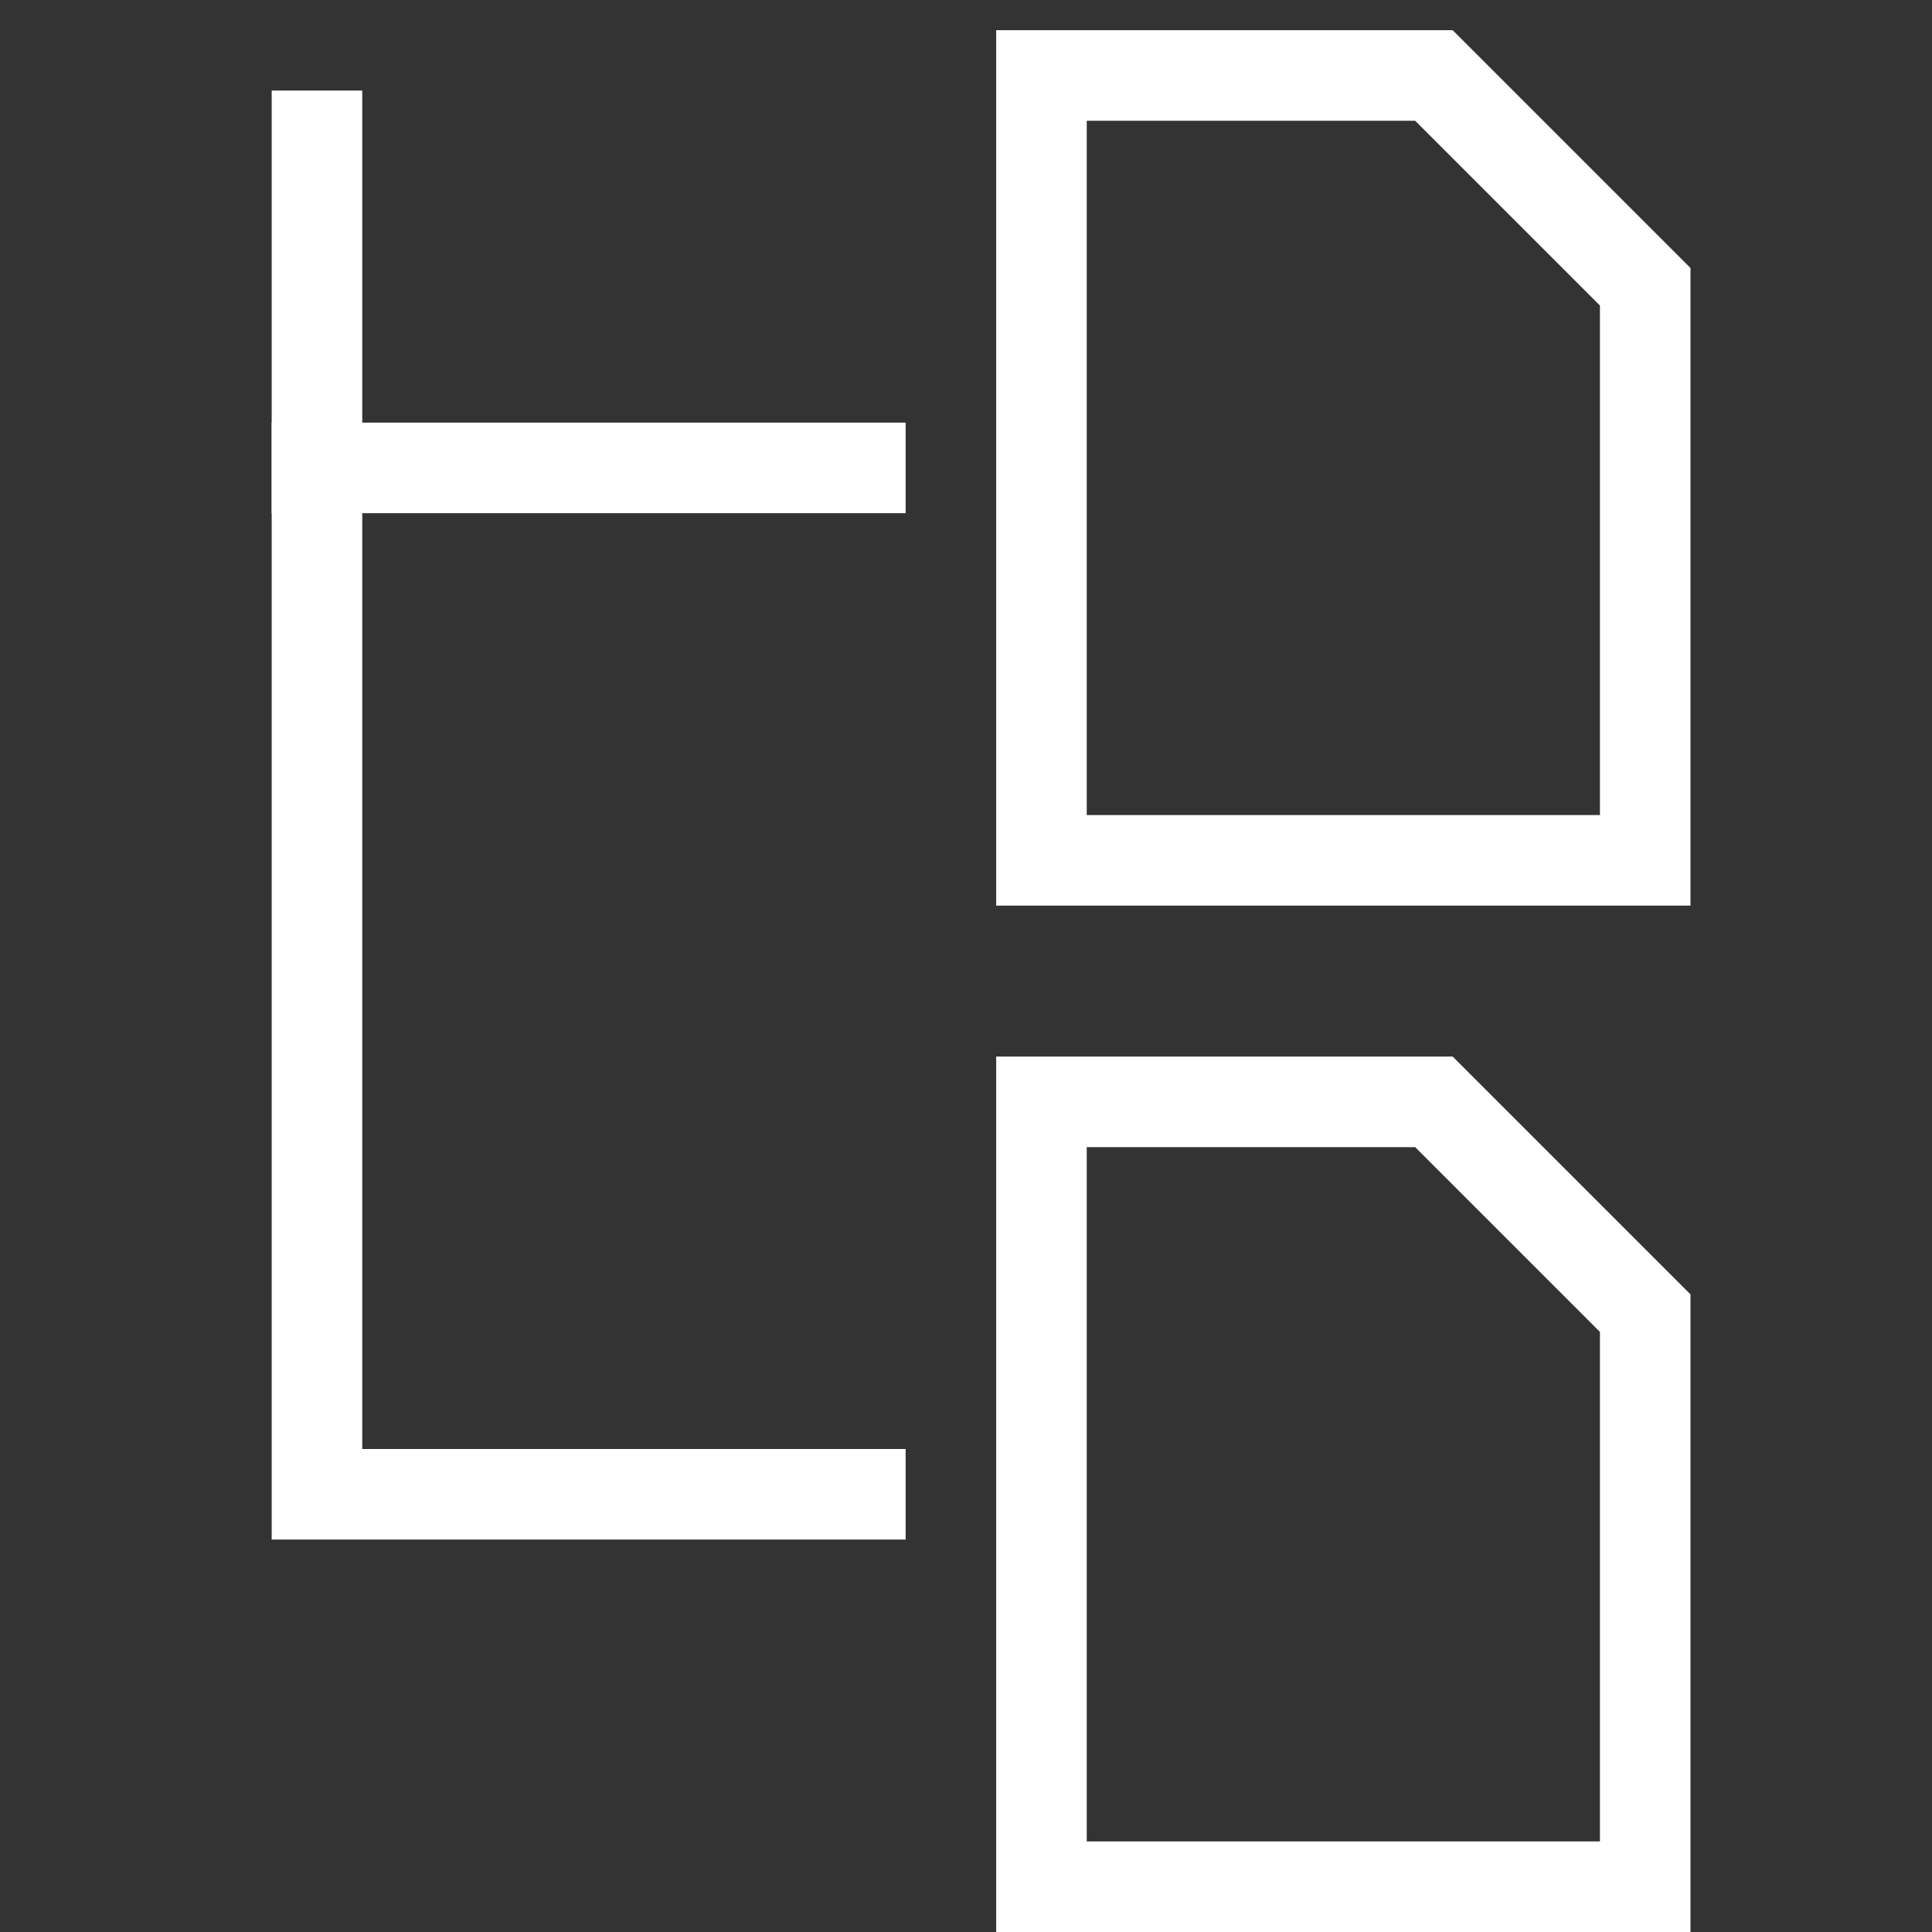
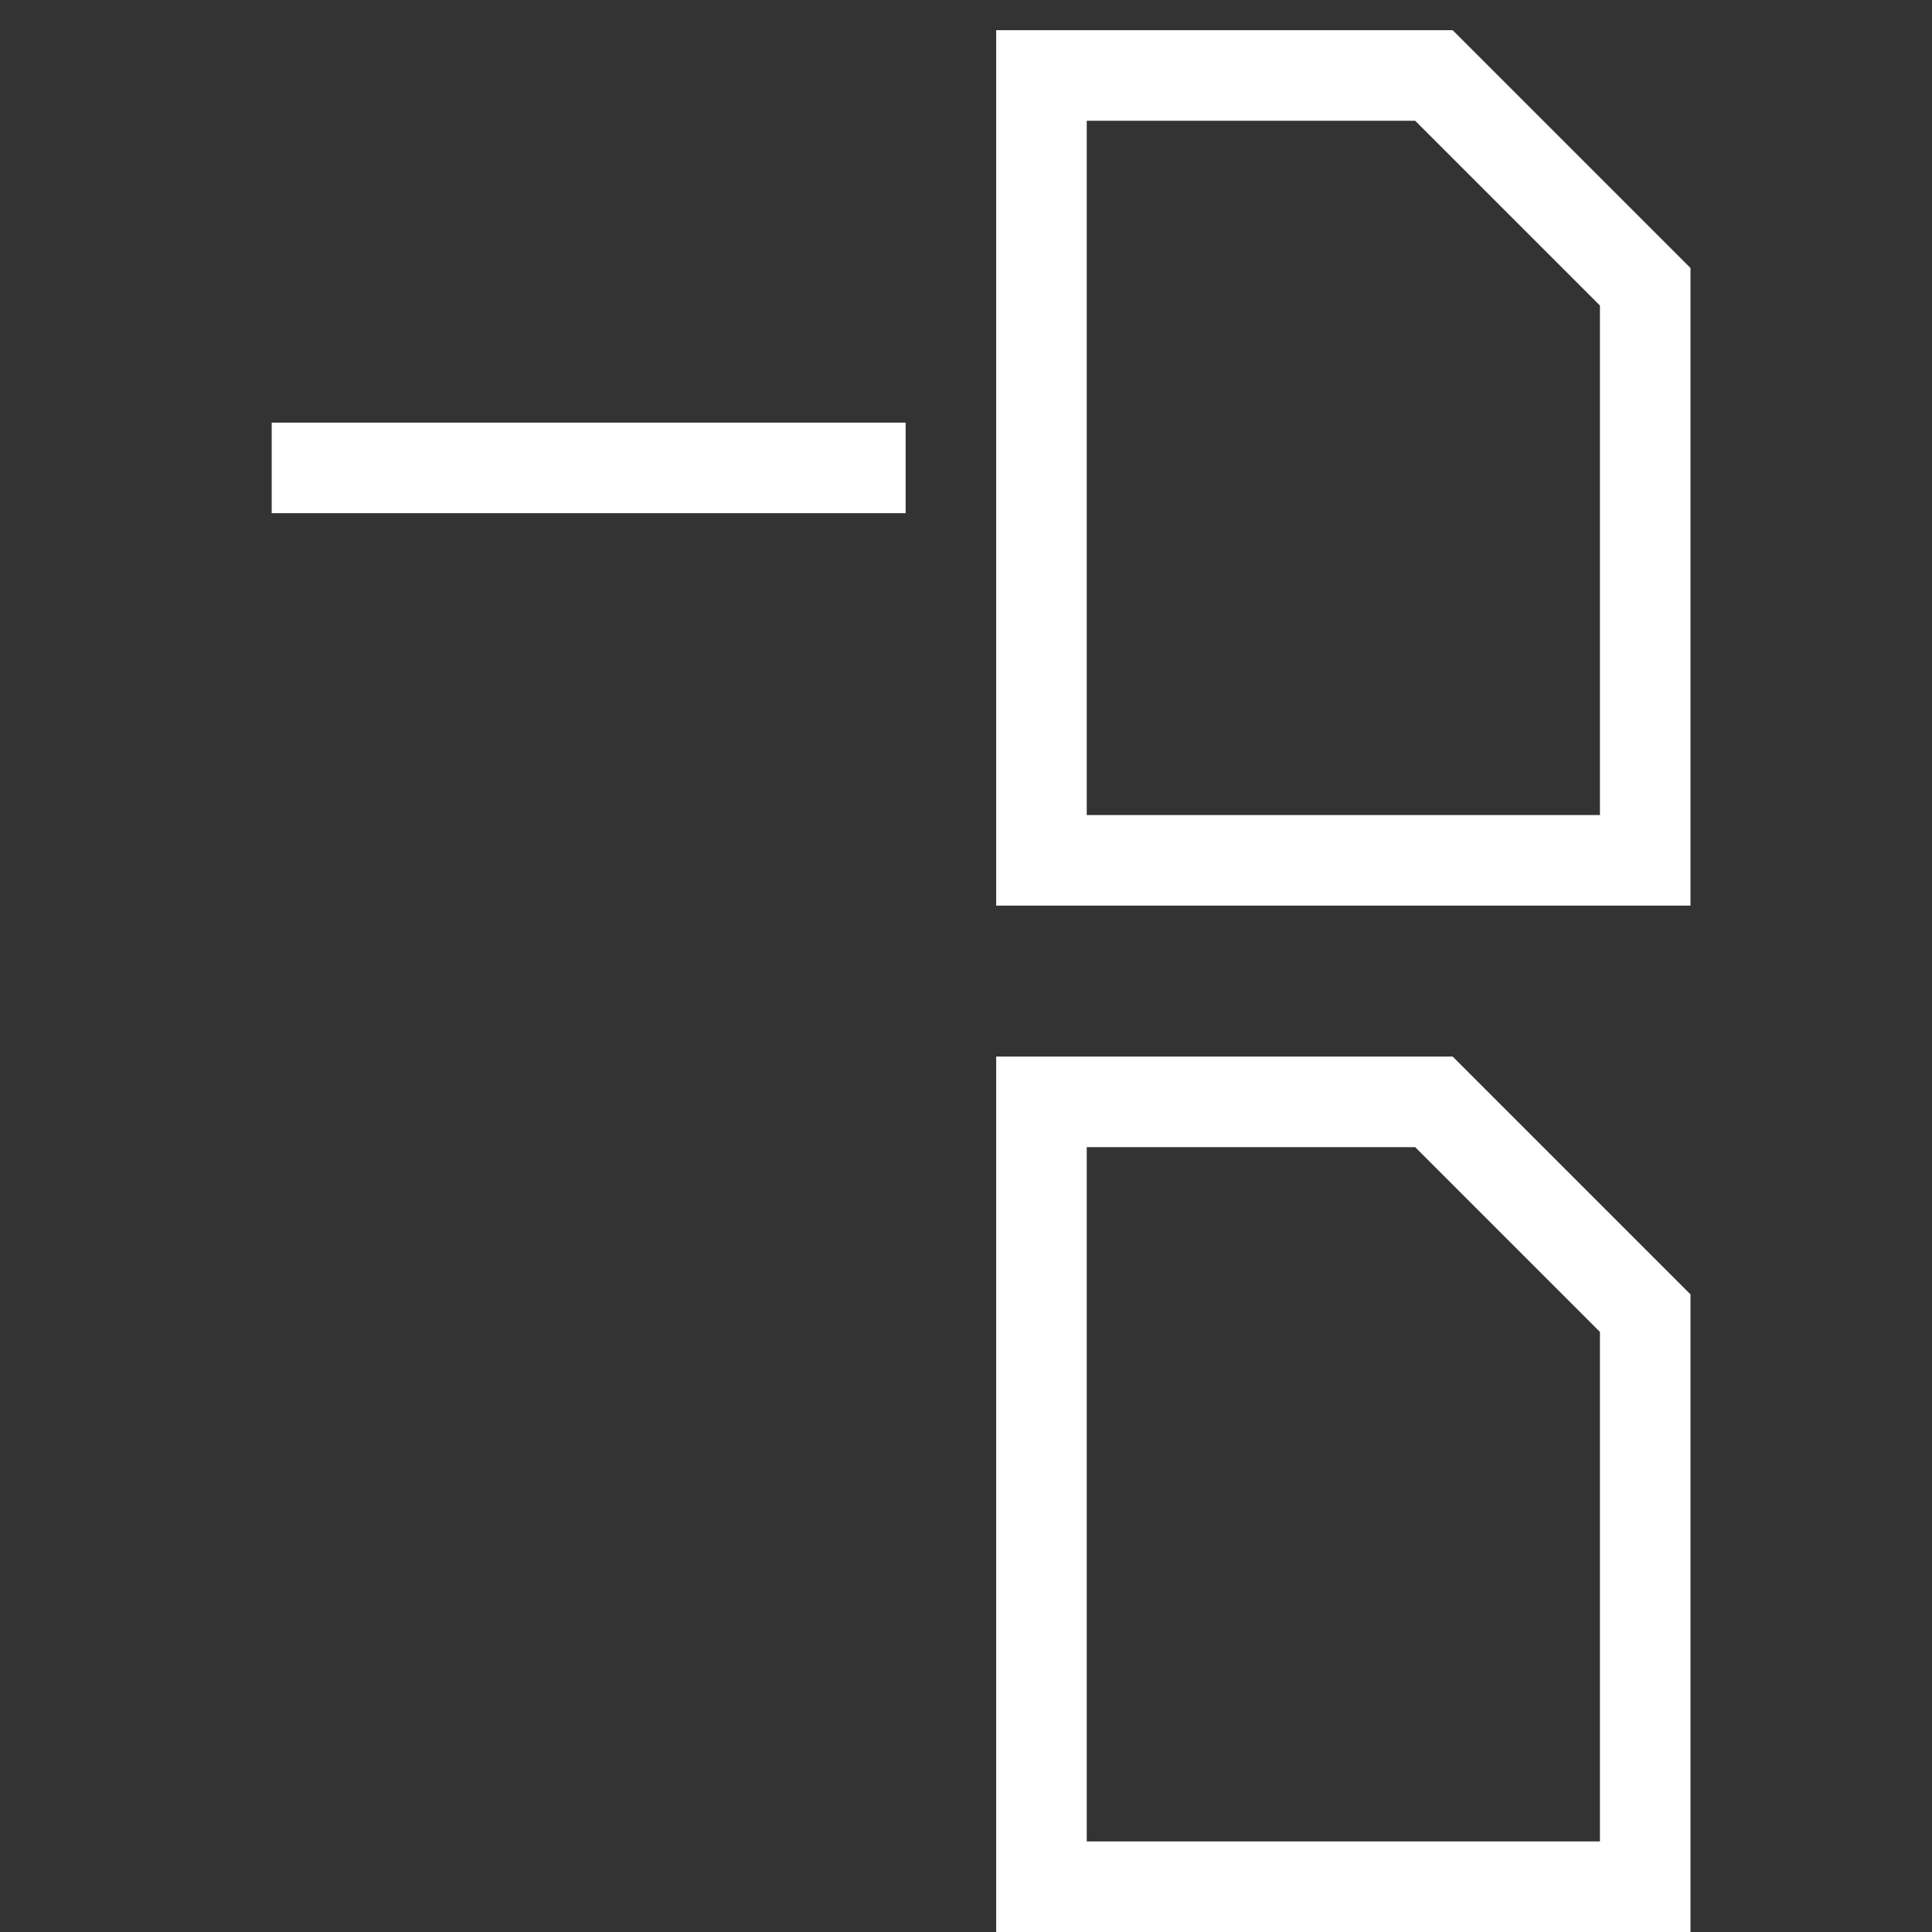
<svg xmlns="http://www.w3.org/2000/svg" version="1.1" id="Layer_1" x="0px" y="0px" viewBox="0 0 64 64" style="enable-background:new 0 0 64 64;" xml:space="preserve">
  <rect x="0" y="0" width="64" height="64" fill="#333333" stroke="none" />
  <style type="text/css">
	.st0{fill:none;stroke:#FFFFFF;stroke-width:3;stroke-linecap:square;stroke-miterlimit:10;}
	.st1{fill:none;}
</style>
  <g transform="translate(0.5 0.5)">
    <line class="st0" x1="10" y1="15" x2="28" y2="15" />
-     <polyline class="st0" points="10,4 10,49 28,49  " />
    <polygon class="st0" points="54,62 34,62 34,36 47,36 54,43  " />
    <polygon class="st0" points="54,28 34,28 34,2 47,2 54,9  " />
  </g>
-   <rect class="st1" width="64" height="64" />
</svg>